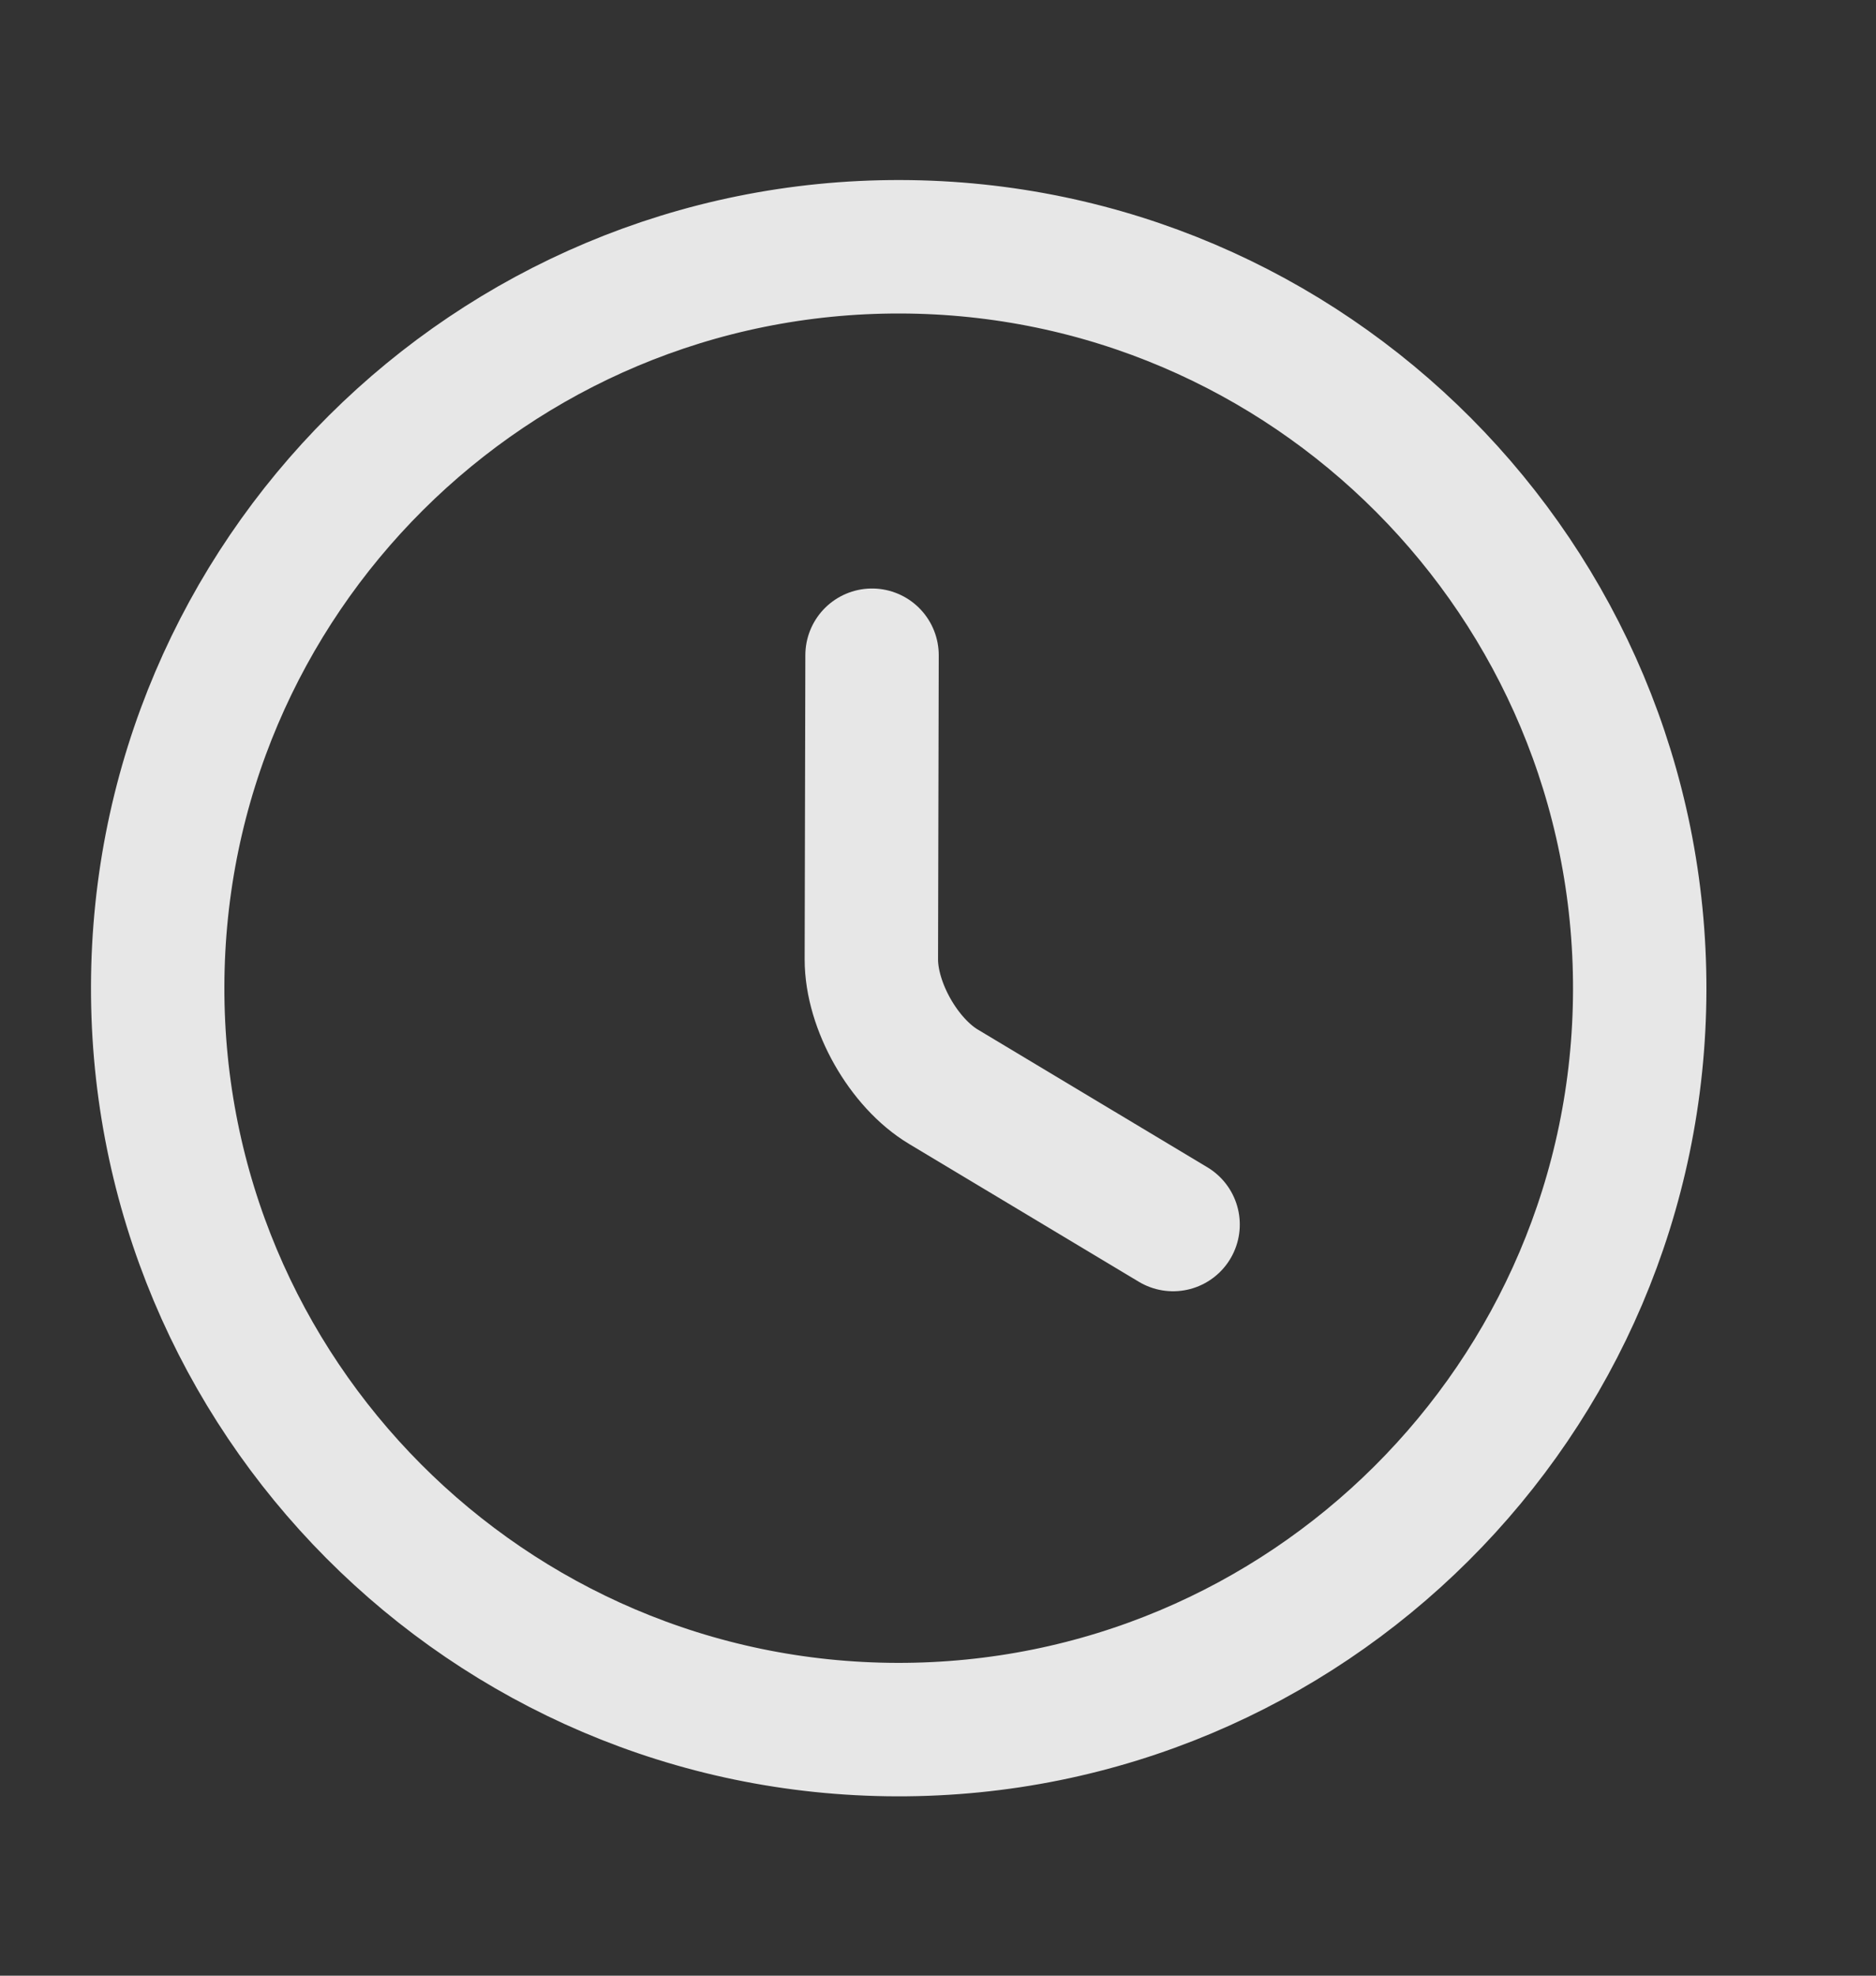
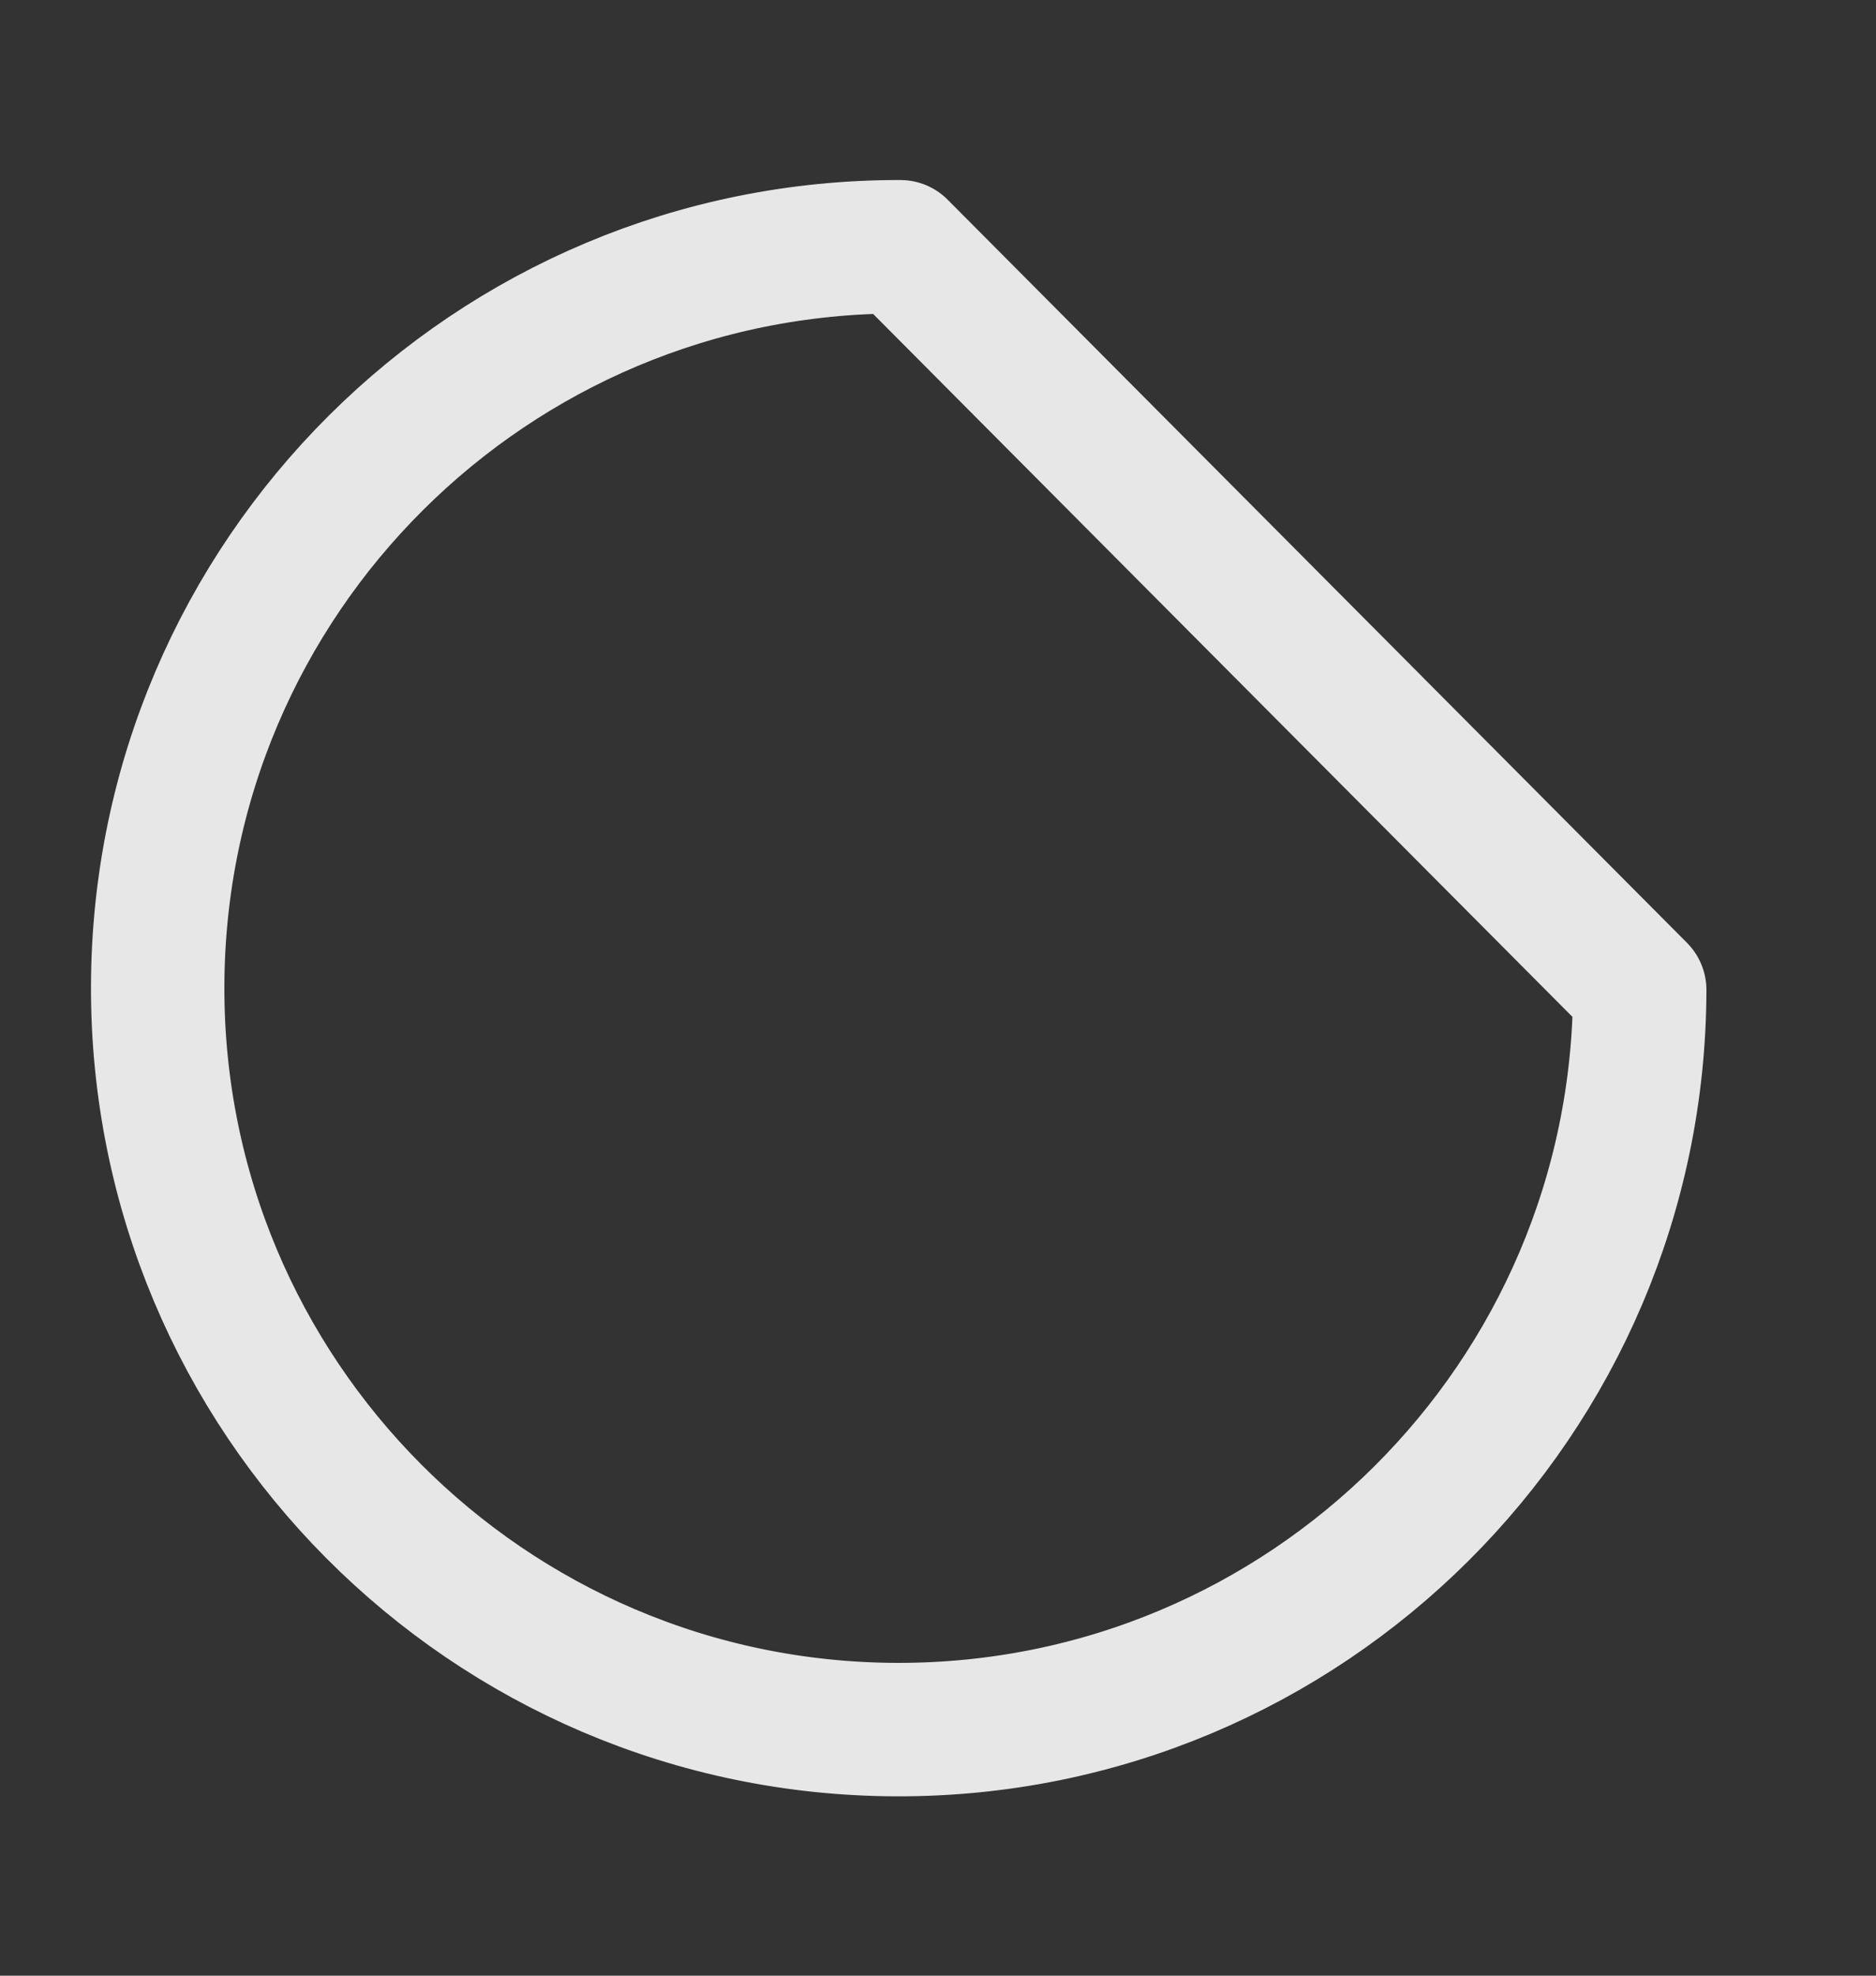
<svg xmlns="http://www.w3.org/2000/svg" width="19" height="20" viewBox="0 0 19 20" fill="none">
  <rect x="0" y="0" width="19" height="20" fill="#333333" stroke="none" />
-   <path d="M16.607 10.021C16.598 14.164 13.227 17.518 9.085 17.509C4.942 17.499 1.587 14.129 1.597 9.986C1.606 5.843 4.976 2.489 9.119 2.498C13.262 2.508 16.616 5.878 16.607 10.021Z" stroke="white" stroke-opacity="0.88" stroke-width="1.351" stroke-linecap="round" stroke-linejoin="round" />
-   <path d="M11.881 12.396L9.558 11.003C9.153 10.762 8.824 10.183 8.825 9.71L8.832 6.633" stroke="white" stroke-opacity="0.88" stroke-width="1.351" stroke-linecap="round" stroke-linejoin="round" />
+   <path d="M16.607 10.021C16.598 14.164 13.227 17.518 9.085 17.509C4.942 17.499 1.587 14.129 1.597 9.986C1.606 5.843 4.976 2.489 9.119 2.498Z" stroke="white" stroke-opacity="0.88" stroke-width="1.351" stroke-linecap="round" stroke-linejoin="round" />
</svg>